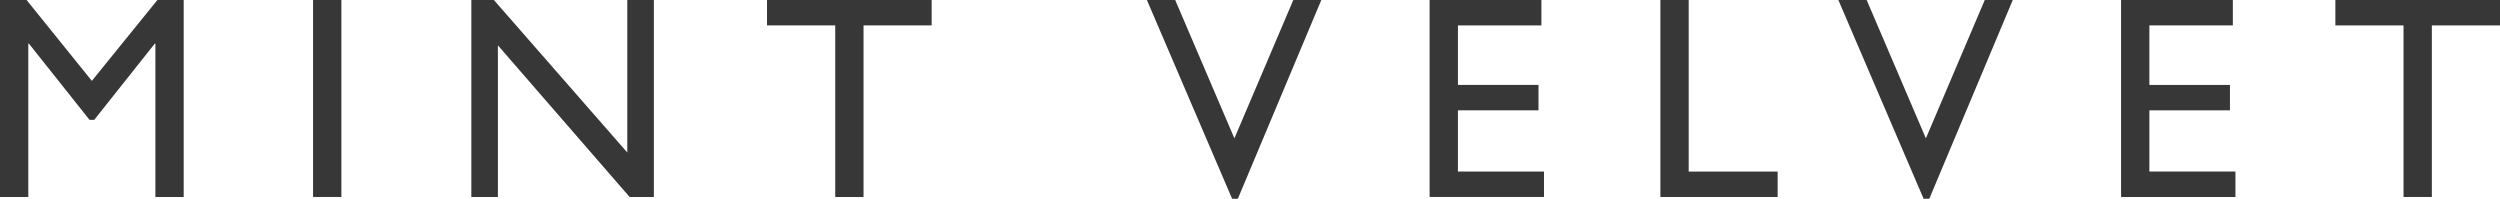
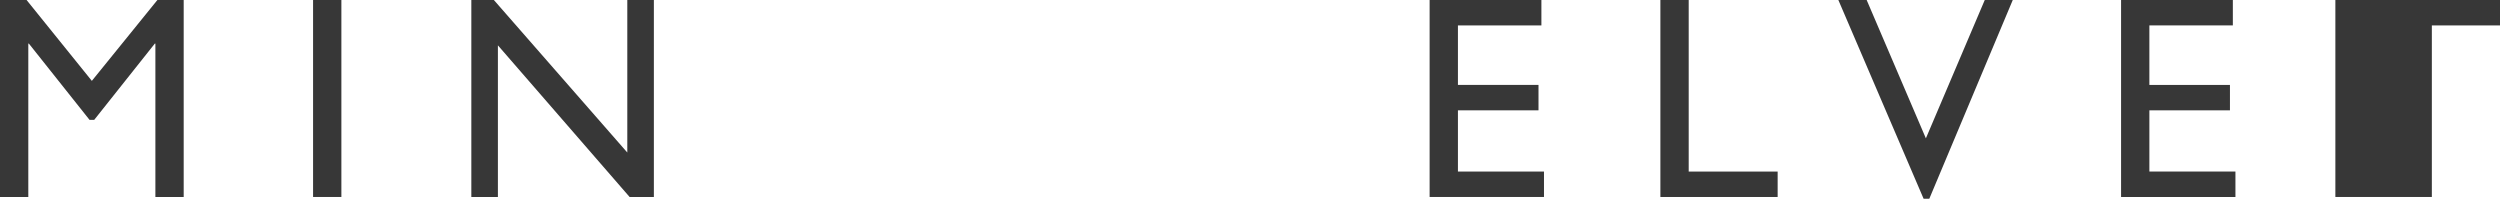
<svg xmlns="http://www.w3.org/2000/svg" id="Mint-Velvet" width="167.181" height="13.288" viewBox="0 0 167.181 13.288">
  <path id="Path_2704" data-name="Path 2704" d="M12.284,13.172H10.391V2.916h-.039L6.3,8.015H5.987l-4.056-5.1H1.893V13.172H0V0H1.777L6.142,5.408,10.526,0h1.758Z" fill="#373737" />
  <path id="Path_2705" data-name="Path 2705" d="M54.788,13.172H52.895V0h1.893Z" transform="translate(-31.959)" fill="#373737" />
  <path id="Path_2706" data-name="Path 2706" d="M91.842,13.172H90.219L81.412,3.032v10.14H79.635V0h1.507l8.923,10.2V0h1.777V13.172Z" transform="translate(-48.116)" fill="#373737" />
-   <path id="Path_2707" data-name="Path 2707" d="M140.612,1.7h-4.558V13.172h-1.893V1.7H129.6V0h11.009V1.7Z" transform="translate(-78.307)" fill="#373737" />
-   <path id="Path_2708" data-name="Path 2708" d="M199.858,13.288h-.386L193.774,0h1.893l3.959,9.251L203.566,0h1.873Z" transform="translate(-117.079)" fill="#373737" />
  <path id="Path_2709" data-name="Path 2709" d="M249.02,1.7h-5.582V5.678h5.388v1.7h-5.388v4.094h5.755v1.7h-7.648V0h7.475V1.7Z" transform="translate(-145.943)" fill="#373737" />
  <path id="Path_2710" data-name="Path 2710" d="M282.426,11.473h5.948v1.7h-7.841V0h1.893V11.473Z" transform="translate(-169.499)" fill="#373737" />
  <path id="Path_2711" data-name="Path 2711" d="M316.683,13.288H316.3L310.6,0h1.893l3.96,9.251L320.391,0h1.873Z" transform="translate(-187.665)" fill="#373737" />
  <path id="Path_2712" data-name="Path 2712" d="M365.845,1.7h-5.582V5.678h5.388v1.7h-5.388v4.094h5.755v1.7H358.37V0h7.475Z" transform="translate(-216.529)" fill="#373737" />
-   <path id="Path_2713" data-name="Path 2713" d="M405.586,1.7h-4.558V13.172h-1.893V1.7h-4.558V0h11.009Z" transform="translate(-238.405)" fill="#373737" />
+   <path id="Path_2713" data-name="Path 2713" d="M405.586,1.7h-4.558V13.172h-1.893h-4.558V0h11.009Z" transform="translate(-238.405)" fill="#373737" />
</svg>